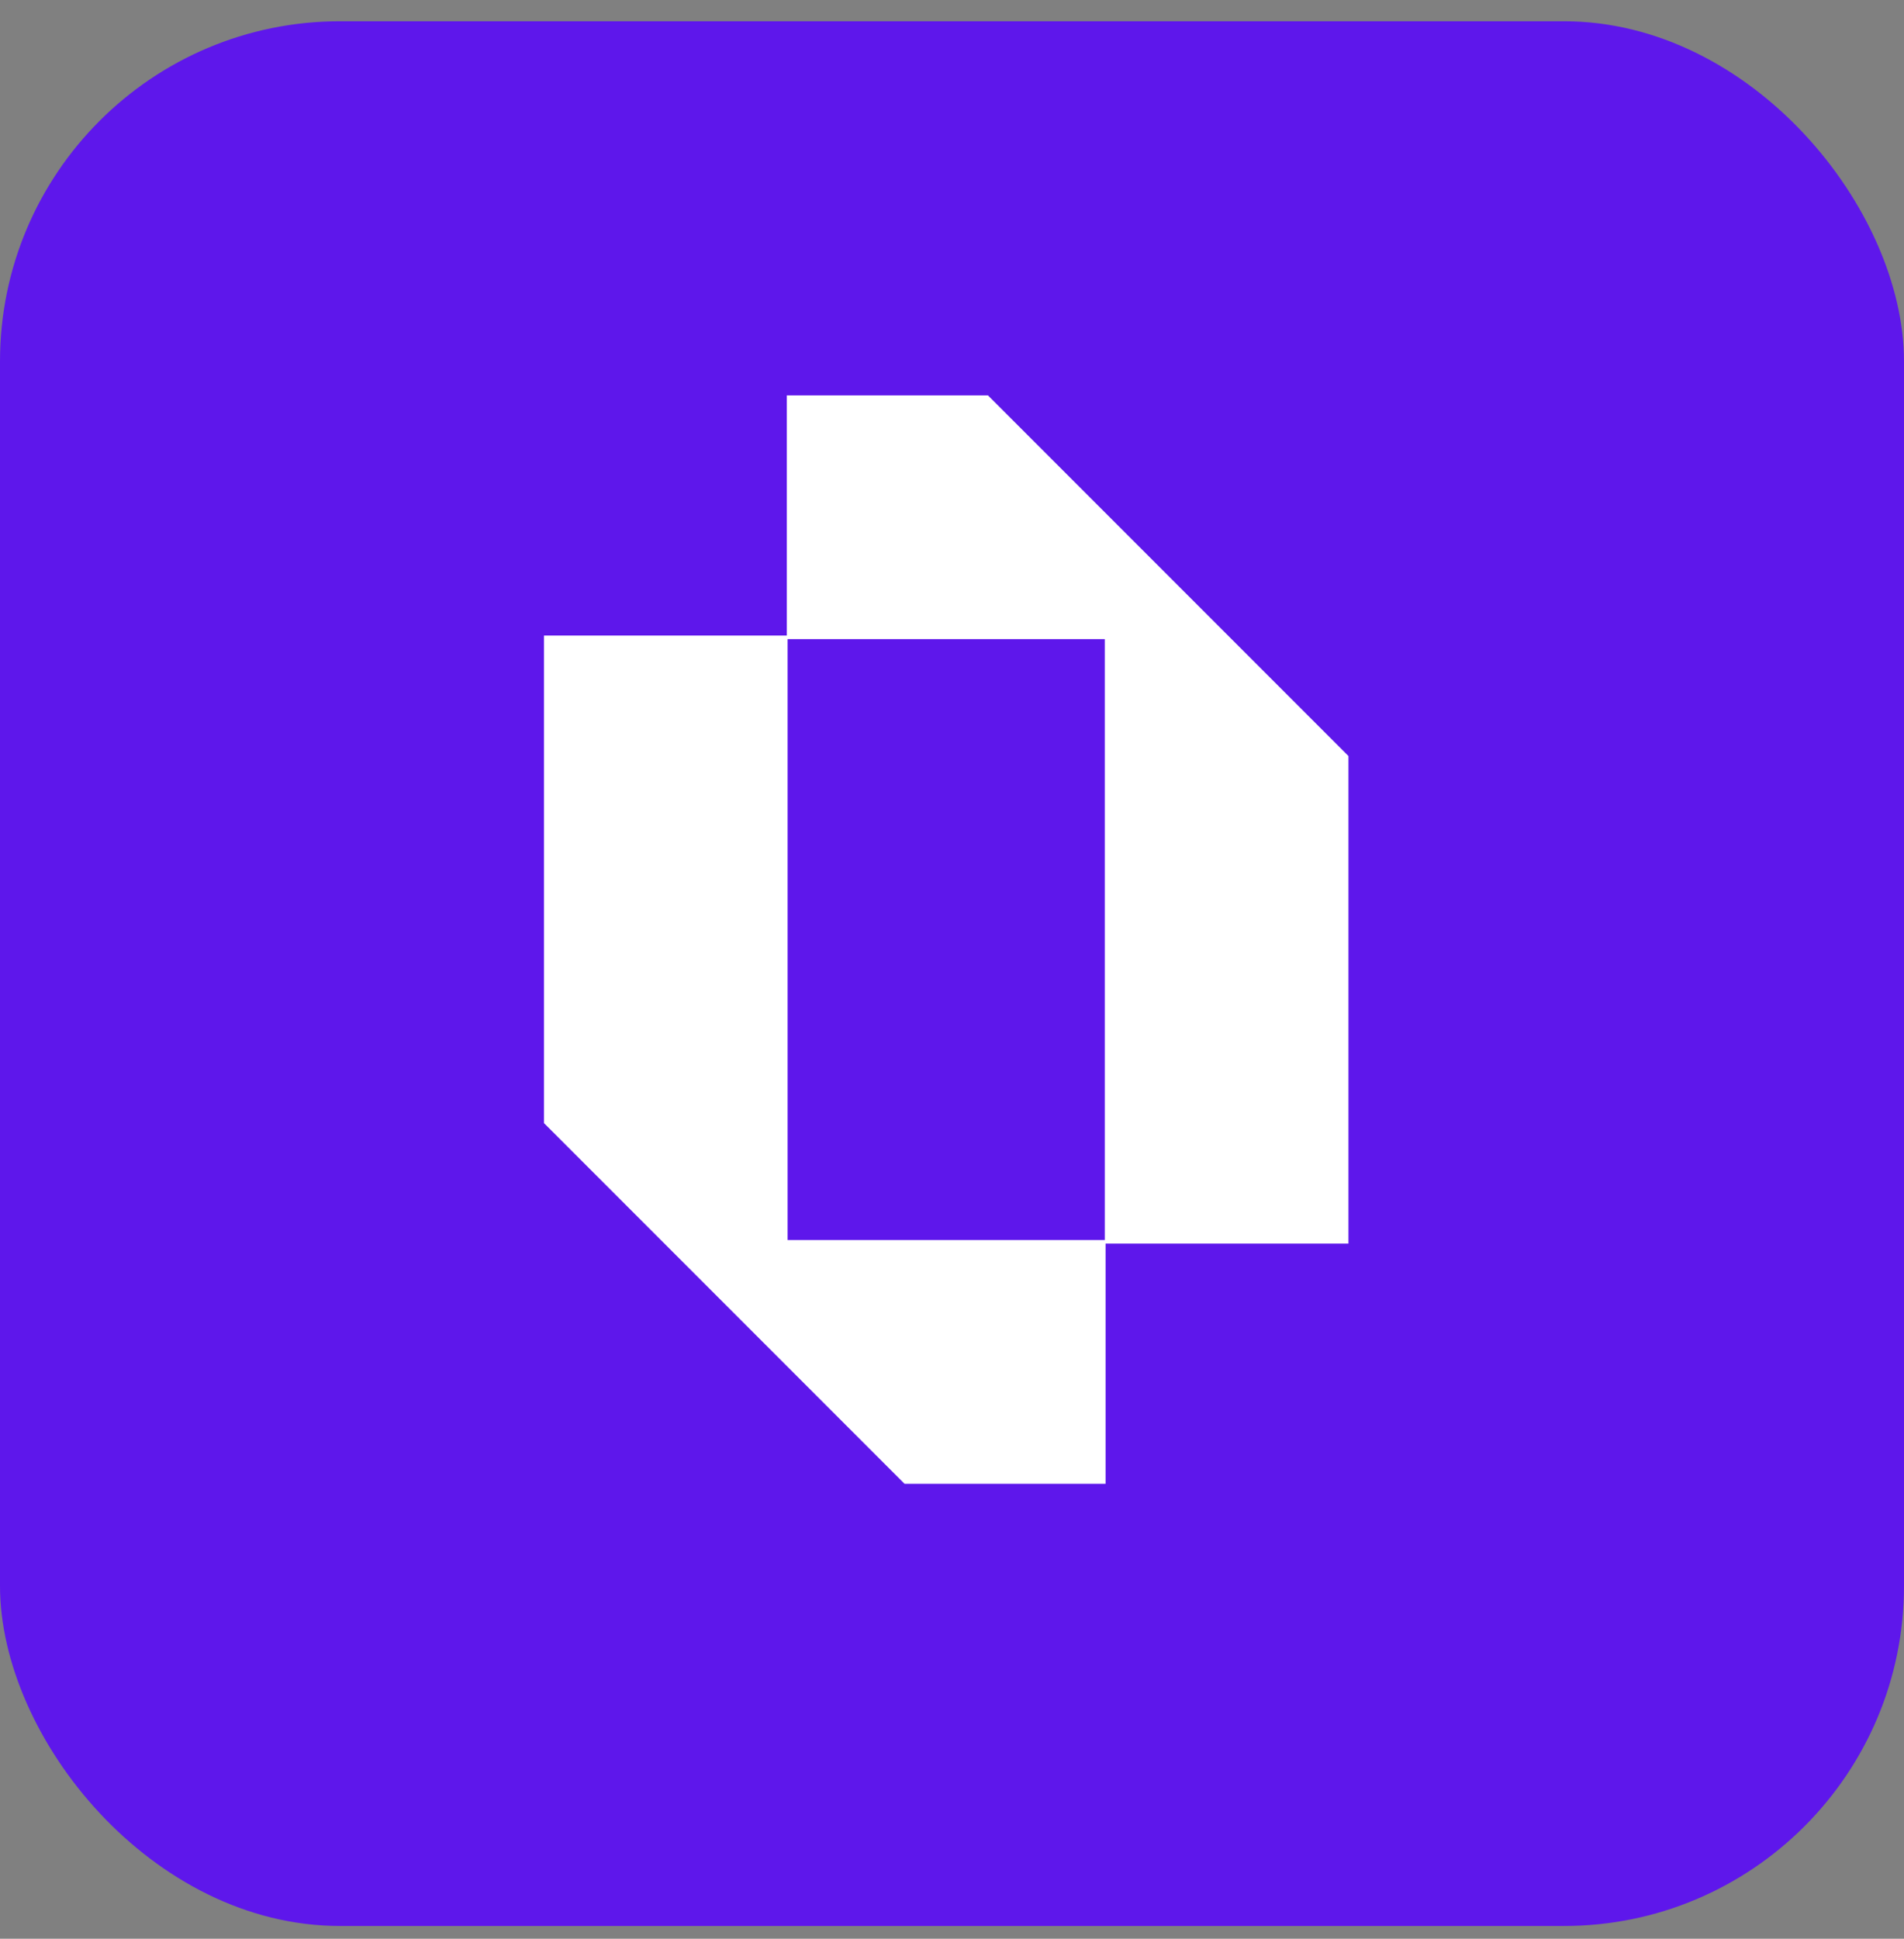
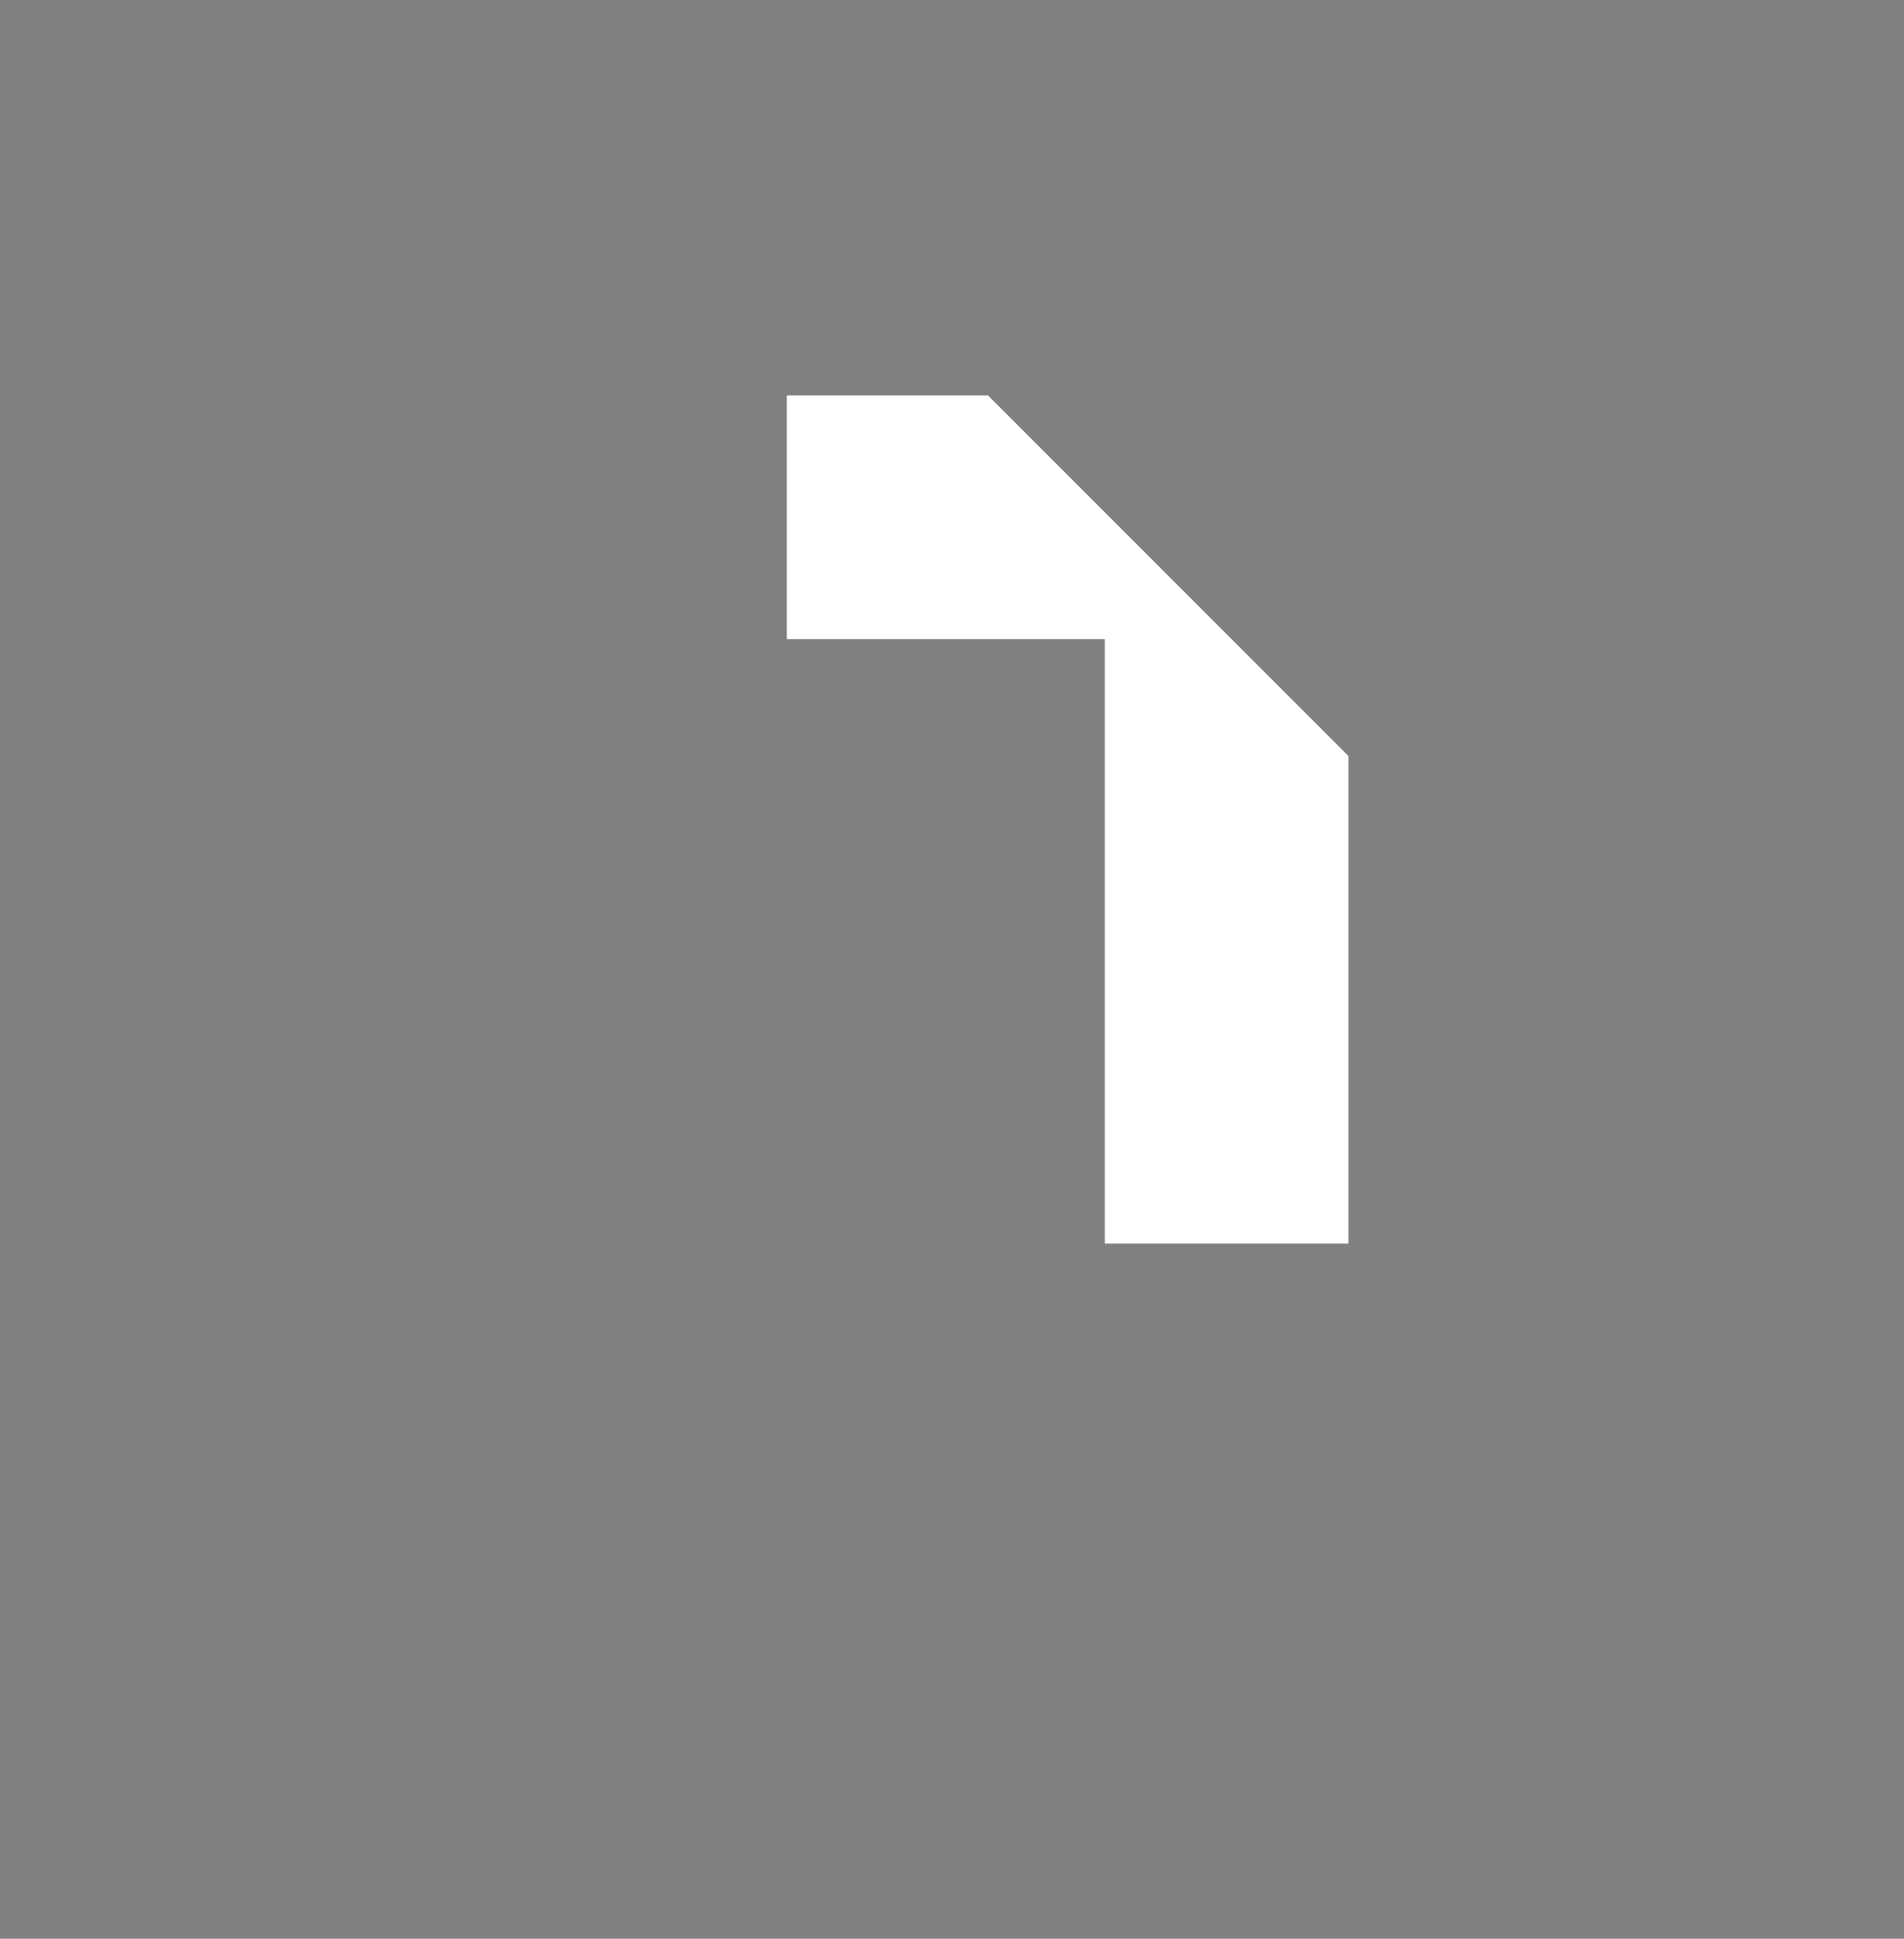
<svg xmlns="http://www.w3.org/2000/svg" width="56" height="57" viewBox="0 0 56 57" fill="none">
  <rect x="0" y="0" width="56" height="57" fill="#808080" stroke="none" />
-   <rect y="0.625" width="56" height="56" rx="10" fill="#5E17EB" />
-   <path d="M23.165 18.686H16V33.021L26.603 43.624H32.517V36.459H23.165V18.686Z" fill="white" />
  <path d="M32.494 36.563H39.66V22.228L29.056 11.624H23.142V18.79H32.494V36.563Z" fill="white" />
</svg>